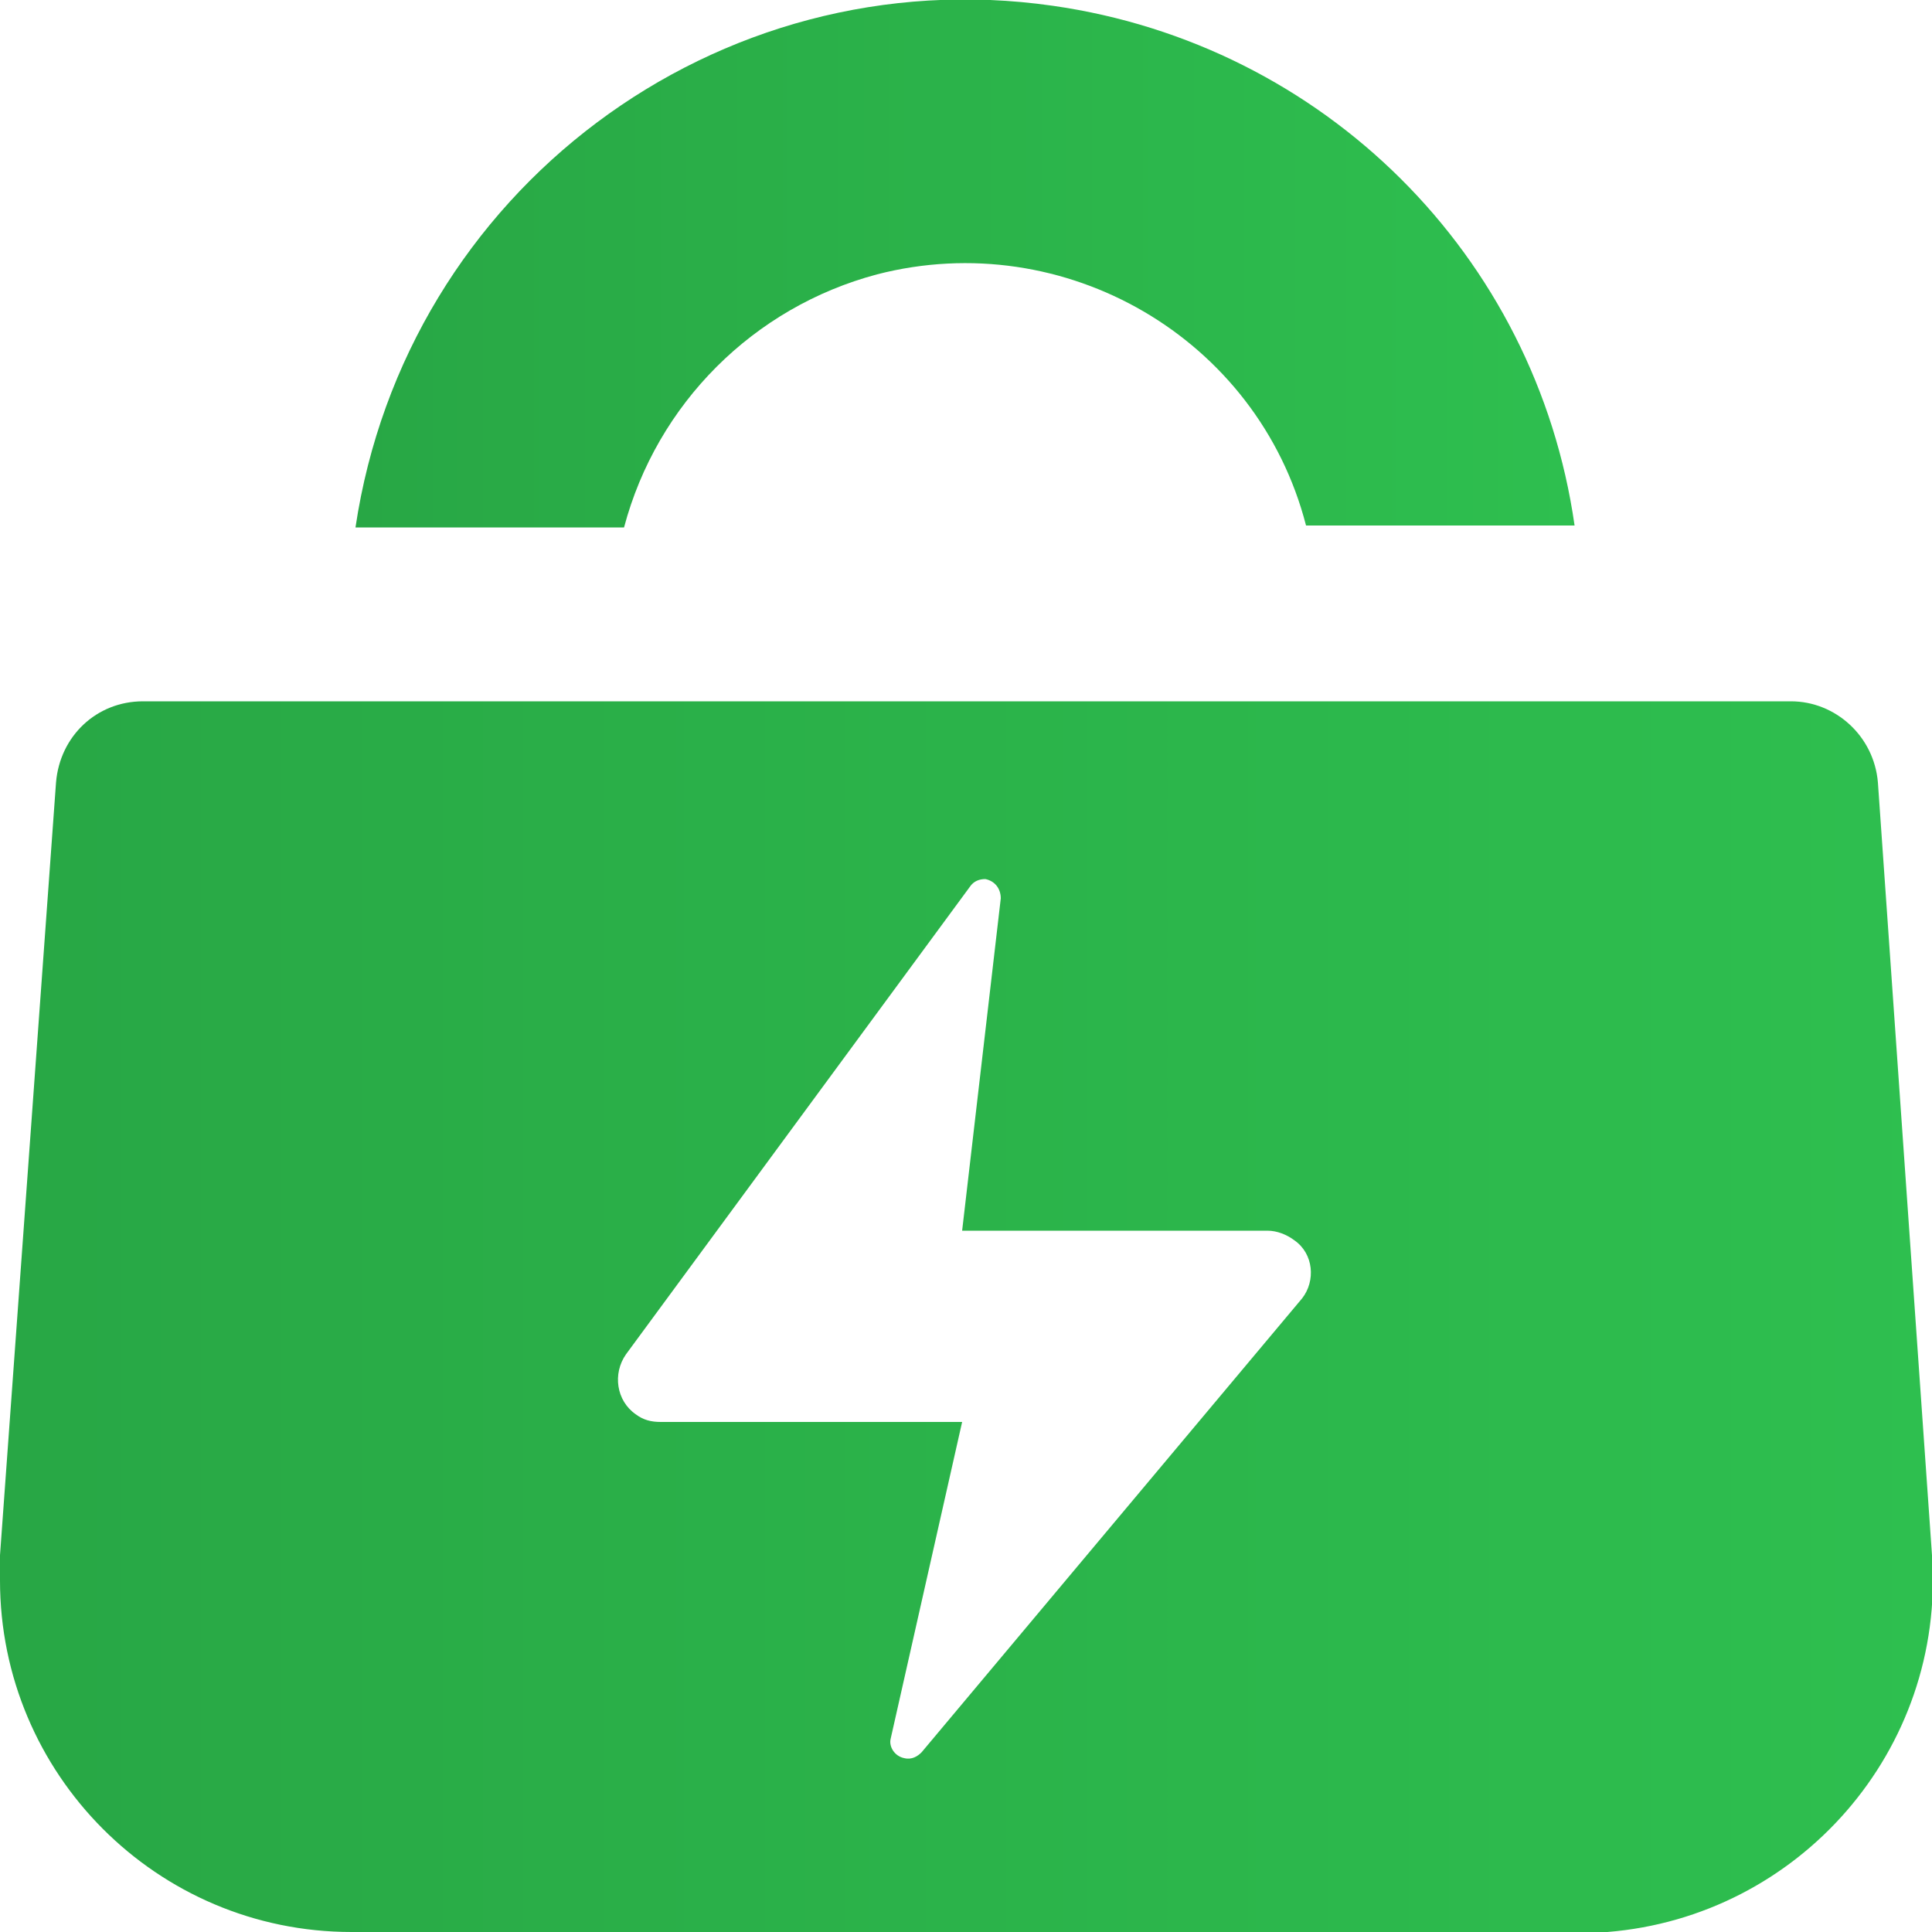
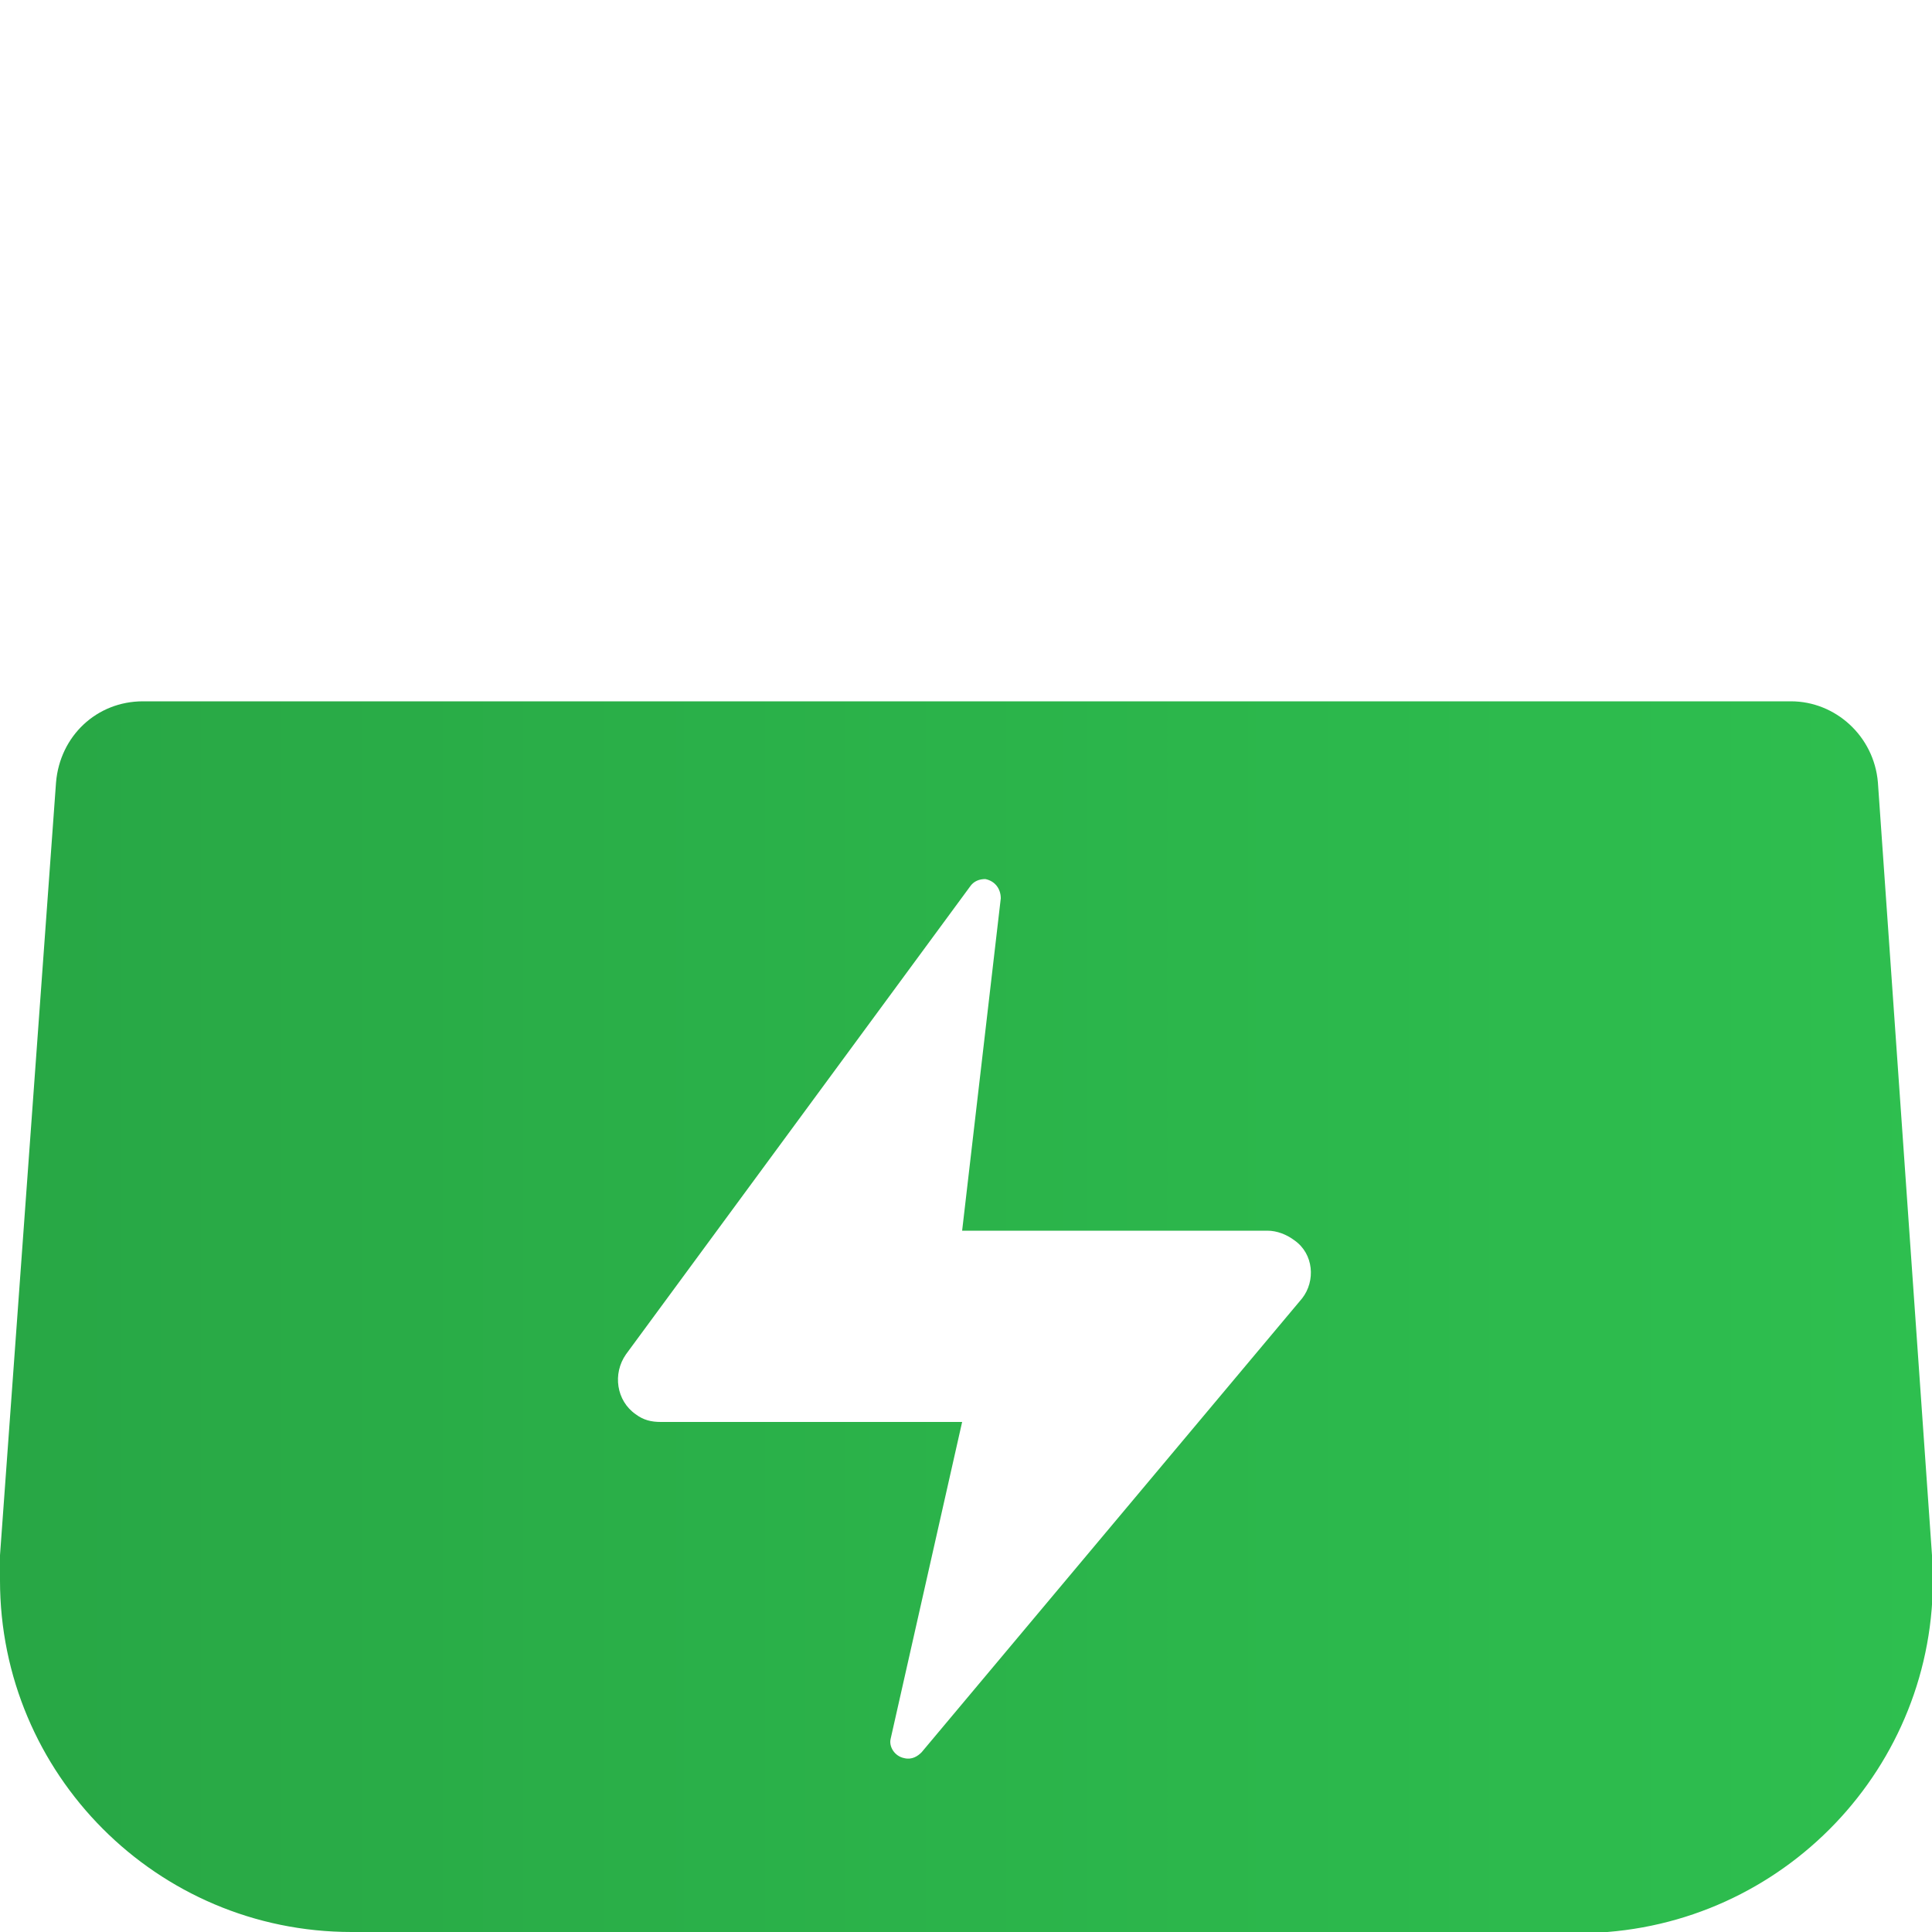
<svg xmlns="http://www.w3.org/2000/svg" version="1.1" id="图层_1" x="0px" y="0px" viewBox="0 0 100 100" style="enable-background:new 0 0 100 100;" xml:space="preserve">
  <style type="text/css">
	.st0{fill:url(#SVGID_1_);}
	.st1{fill:url(#SVGID_2_);}
	.st2{fill:url(#SVGID_3_);}
</style>
  <g>
    <linearGradient id="SVGID_1_" gradientUnits="userSpaceOnUse" x1="18.446" y1="13.638" x2="81.477" y2="13.638">
      <stop offset="0" style="stop-color:#28A745" />
      <stop offset="1" style="stop-color:#2EBF4F" />
    </linearGradient>
-     <path class="st0" d="M45.4,14.2c9.7-2.5,19.7,3.3,22.2,13h13.9c-2-14-13-24.9-27-26.9C37.1-2.2,21,9.9,18.4,27.3h13.9   C34,20.9,39,15.9,45.4,14.2z" />
    <linearGradient id="SVGID_2_" gradientUnits="userSpaceOnUse" x1="7.359" y1="36.365" x2="7.414" y2="36.365">
      <stop offset="0" style="stop-color:#28A745" />
      <stop offset="1" style="stop-color:#2EBF4F" />
    </linearGradient>
    <path class="st1" d="M7.4,36.4L7.4,36.4C7.4,36.4,7.4,36.4,7.4,36.4L7.4,36.4z" />
    <linearGradient id="SVGID_3_" gradientUnits="userSpaceOnUse" x1="1.275532e-05" y1="68.183" x2="100" y2="68.183">
      <stop offset="0" style="stop-color:#28A745" />
      <stop offset="1" style="stop-color:#2EBF4F" />
    </linearGradient>
    <path class="st2" d="M100,80.5l-2.8-40c-0.2-2.4-2.2-4.2-4.5-4.2H7.4c-2.4,0-4.3,1.8-4.5,4.2L0,80.5c0,0.4,0,0.8,0,1.3   c0,10,8.1,18.2,18.2,18.2h63.7c0.4,0,0.8,0,1.3,0C93.1,99.2,100.7,90.6,100,80.5z M67.4,67.2L47.7,90.7c-0.2,0.2-0.5,0.4-0.9,0.3   c-0.5-0.1-0.8-0.6-0.7-1l3.7-16.4H34.2c-0.5,0-0.9-0.1-1.3-0.4c-1-0.7-1.2-2.1-0.5-3.1l17.8-24.2l0,0c0.2-0.3,0.5-0.4,0.8-0.4   c0.5,0.1,0.8,0.5,0.8,1l-2,17.2h15.8c0.5,0,1,0.2,1.4,0.5C68,64.9,68.1,66.3,67.4,67.2z" />
  </g>
</svg>